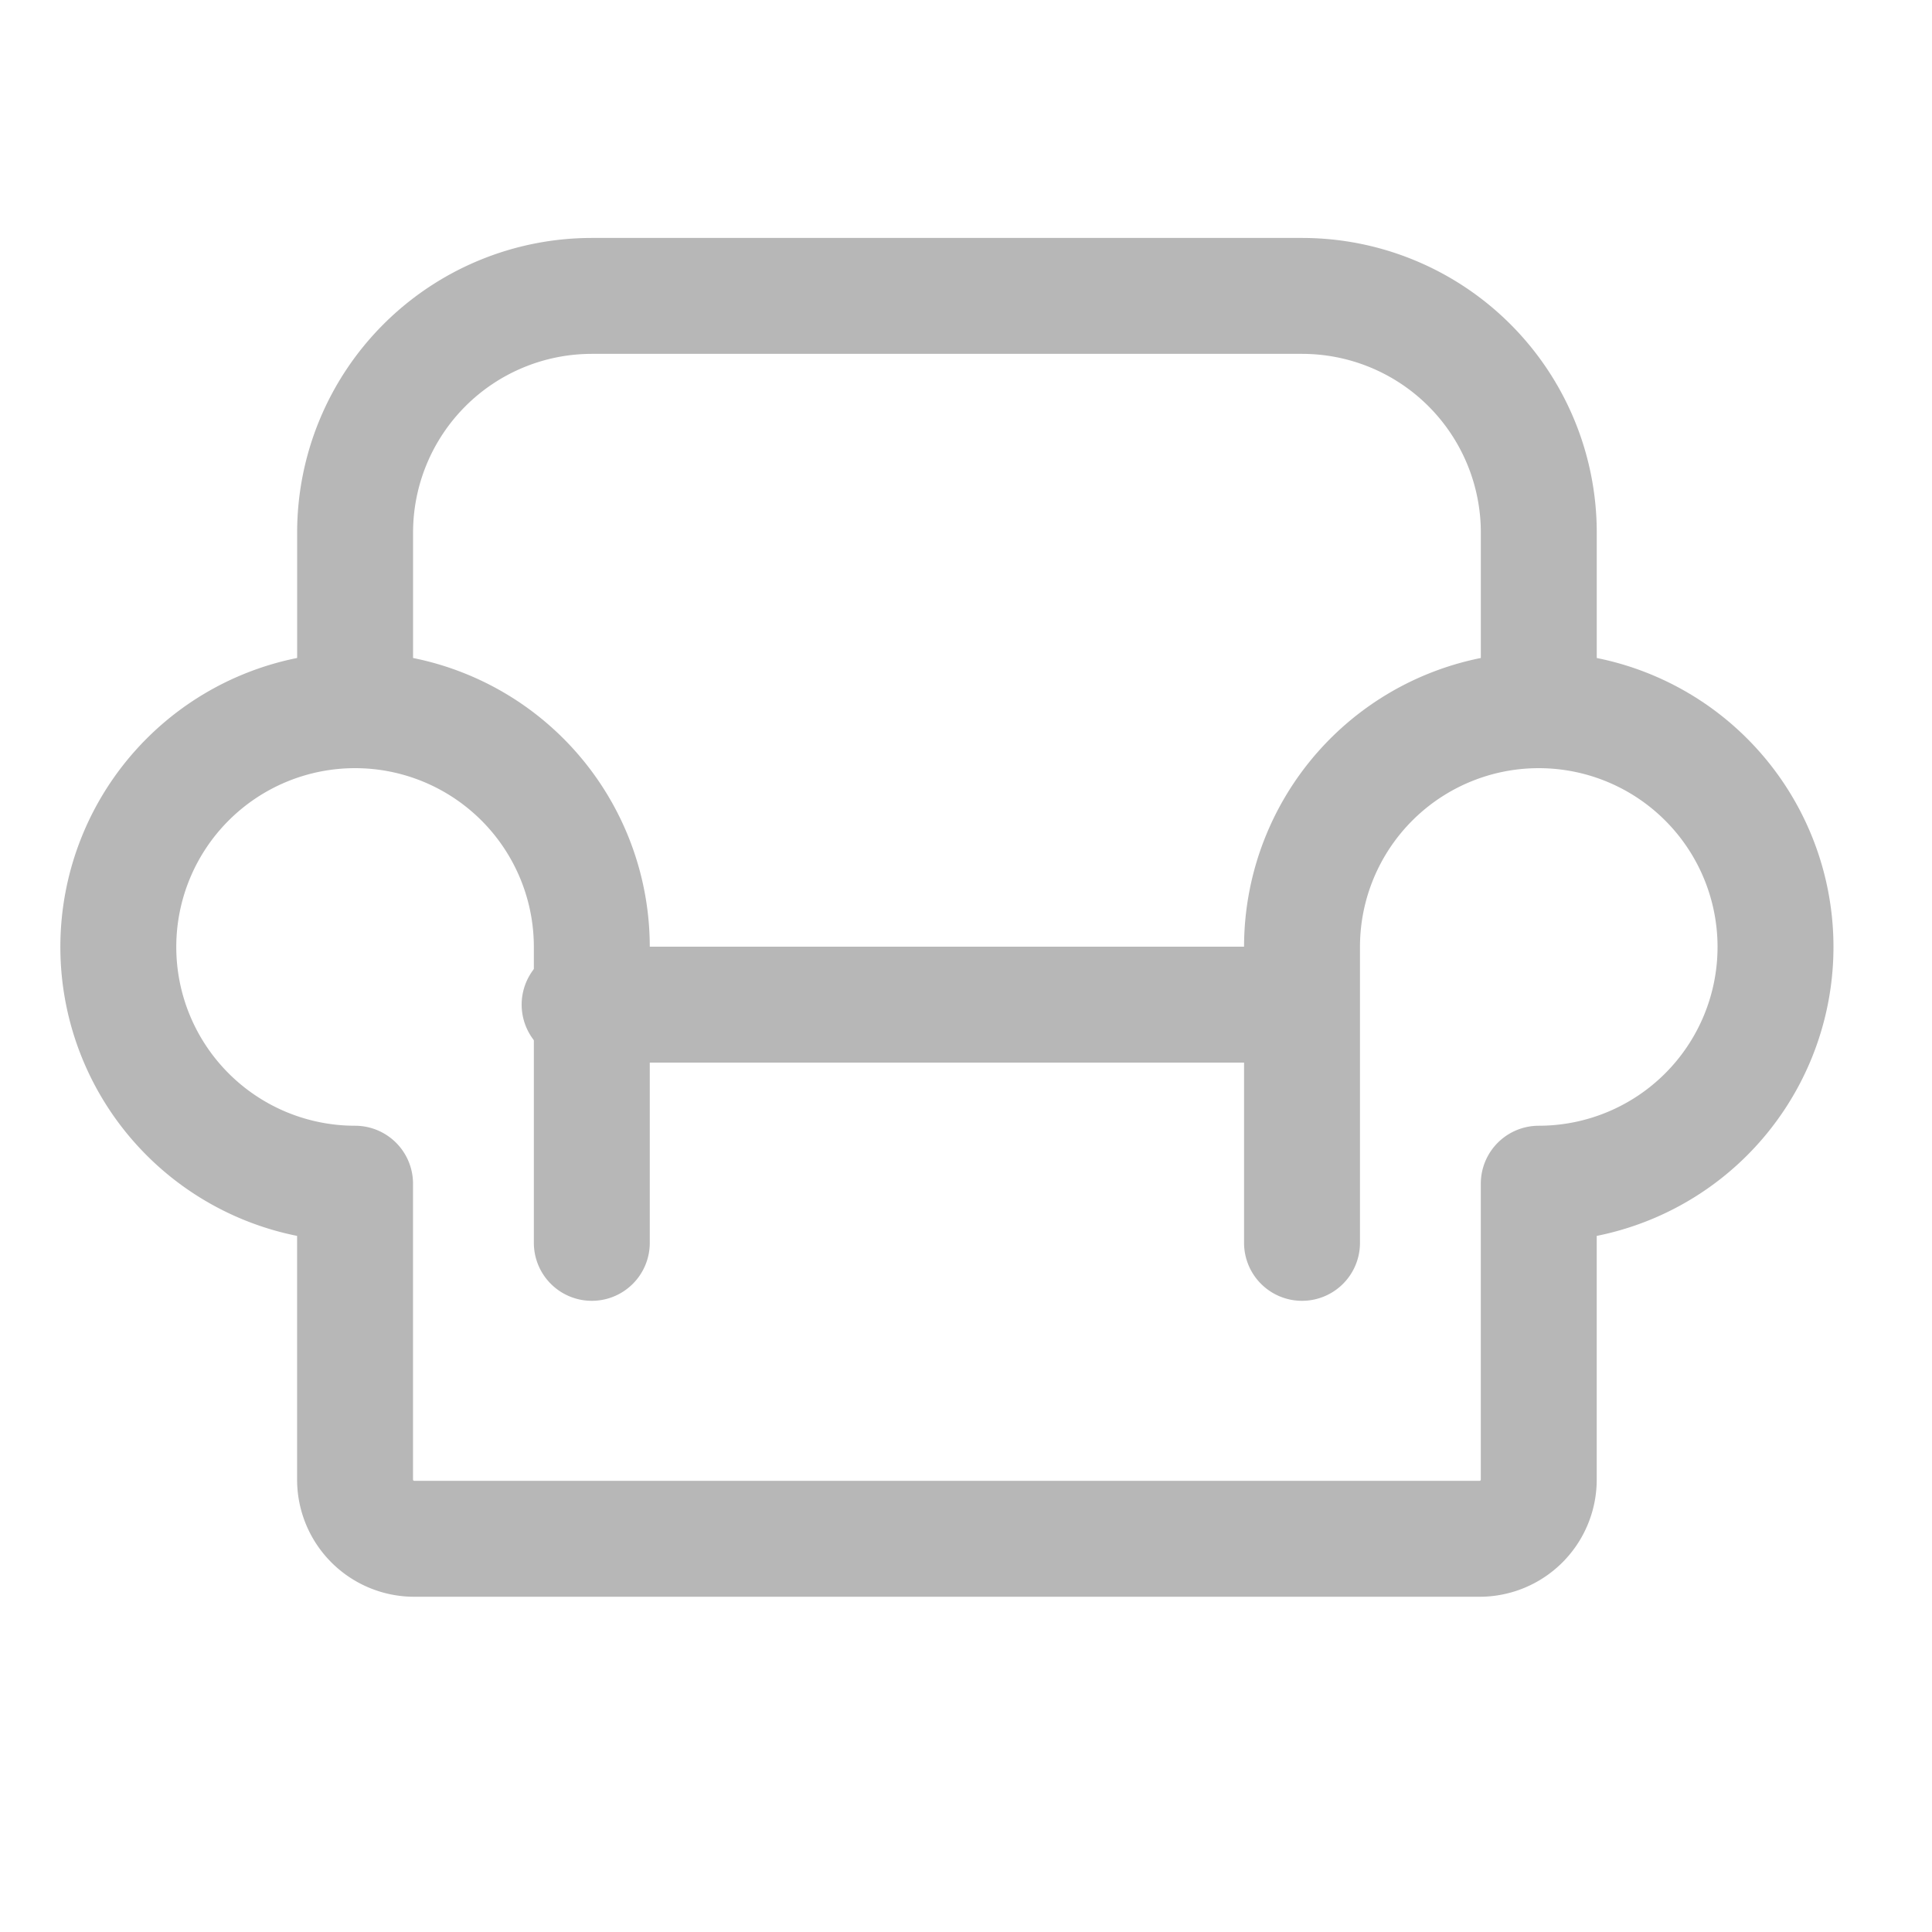
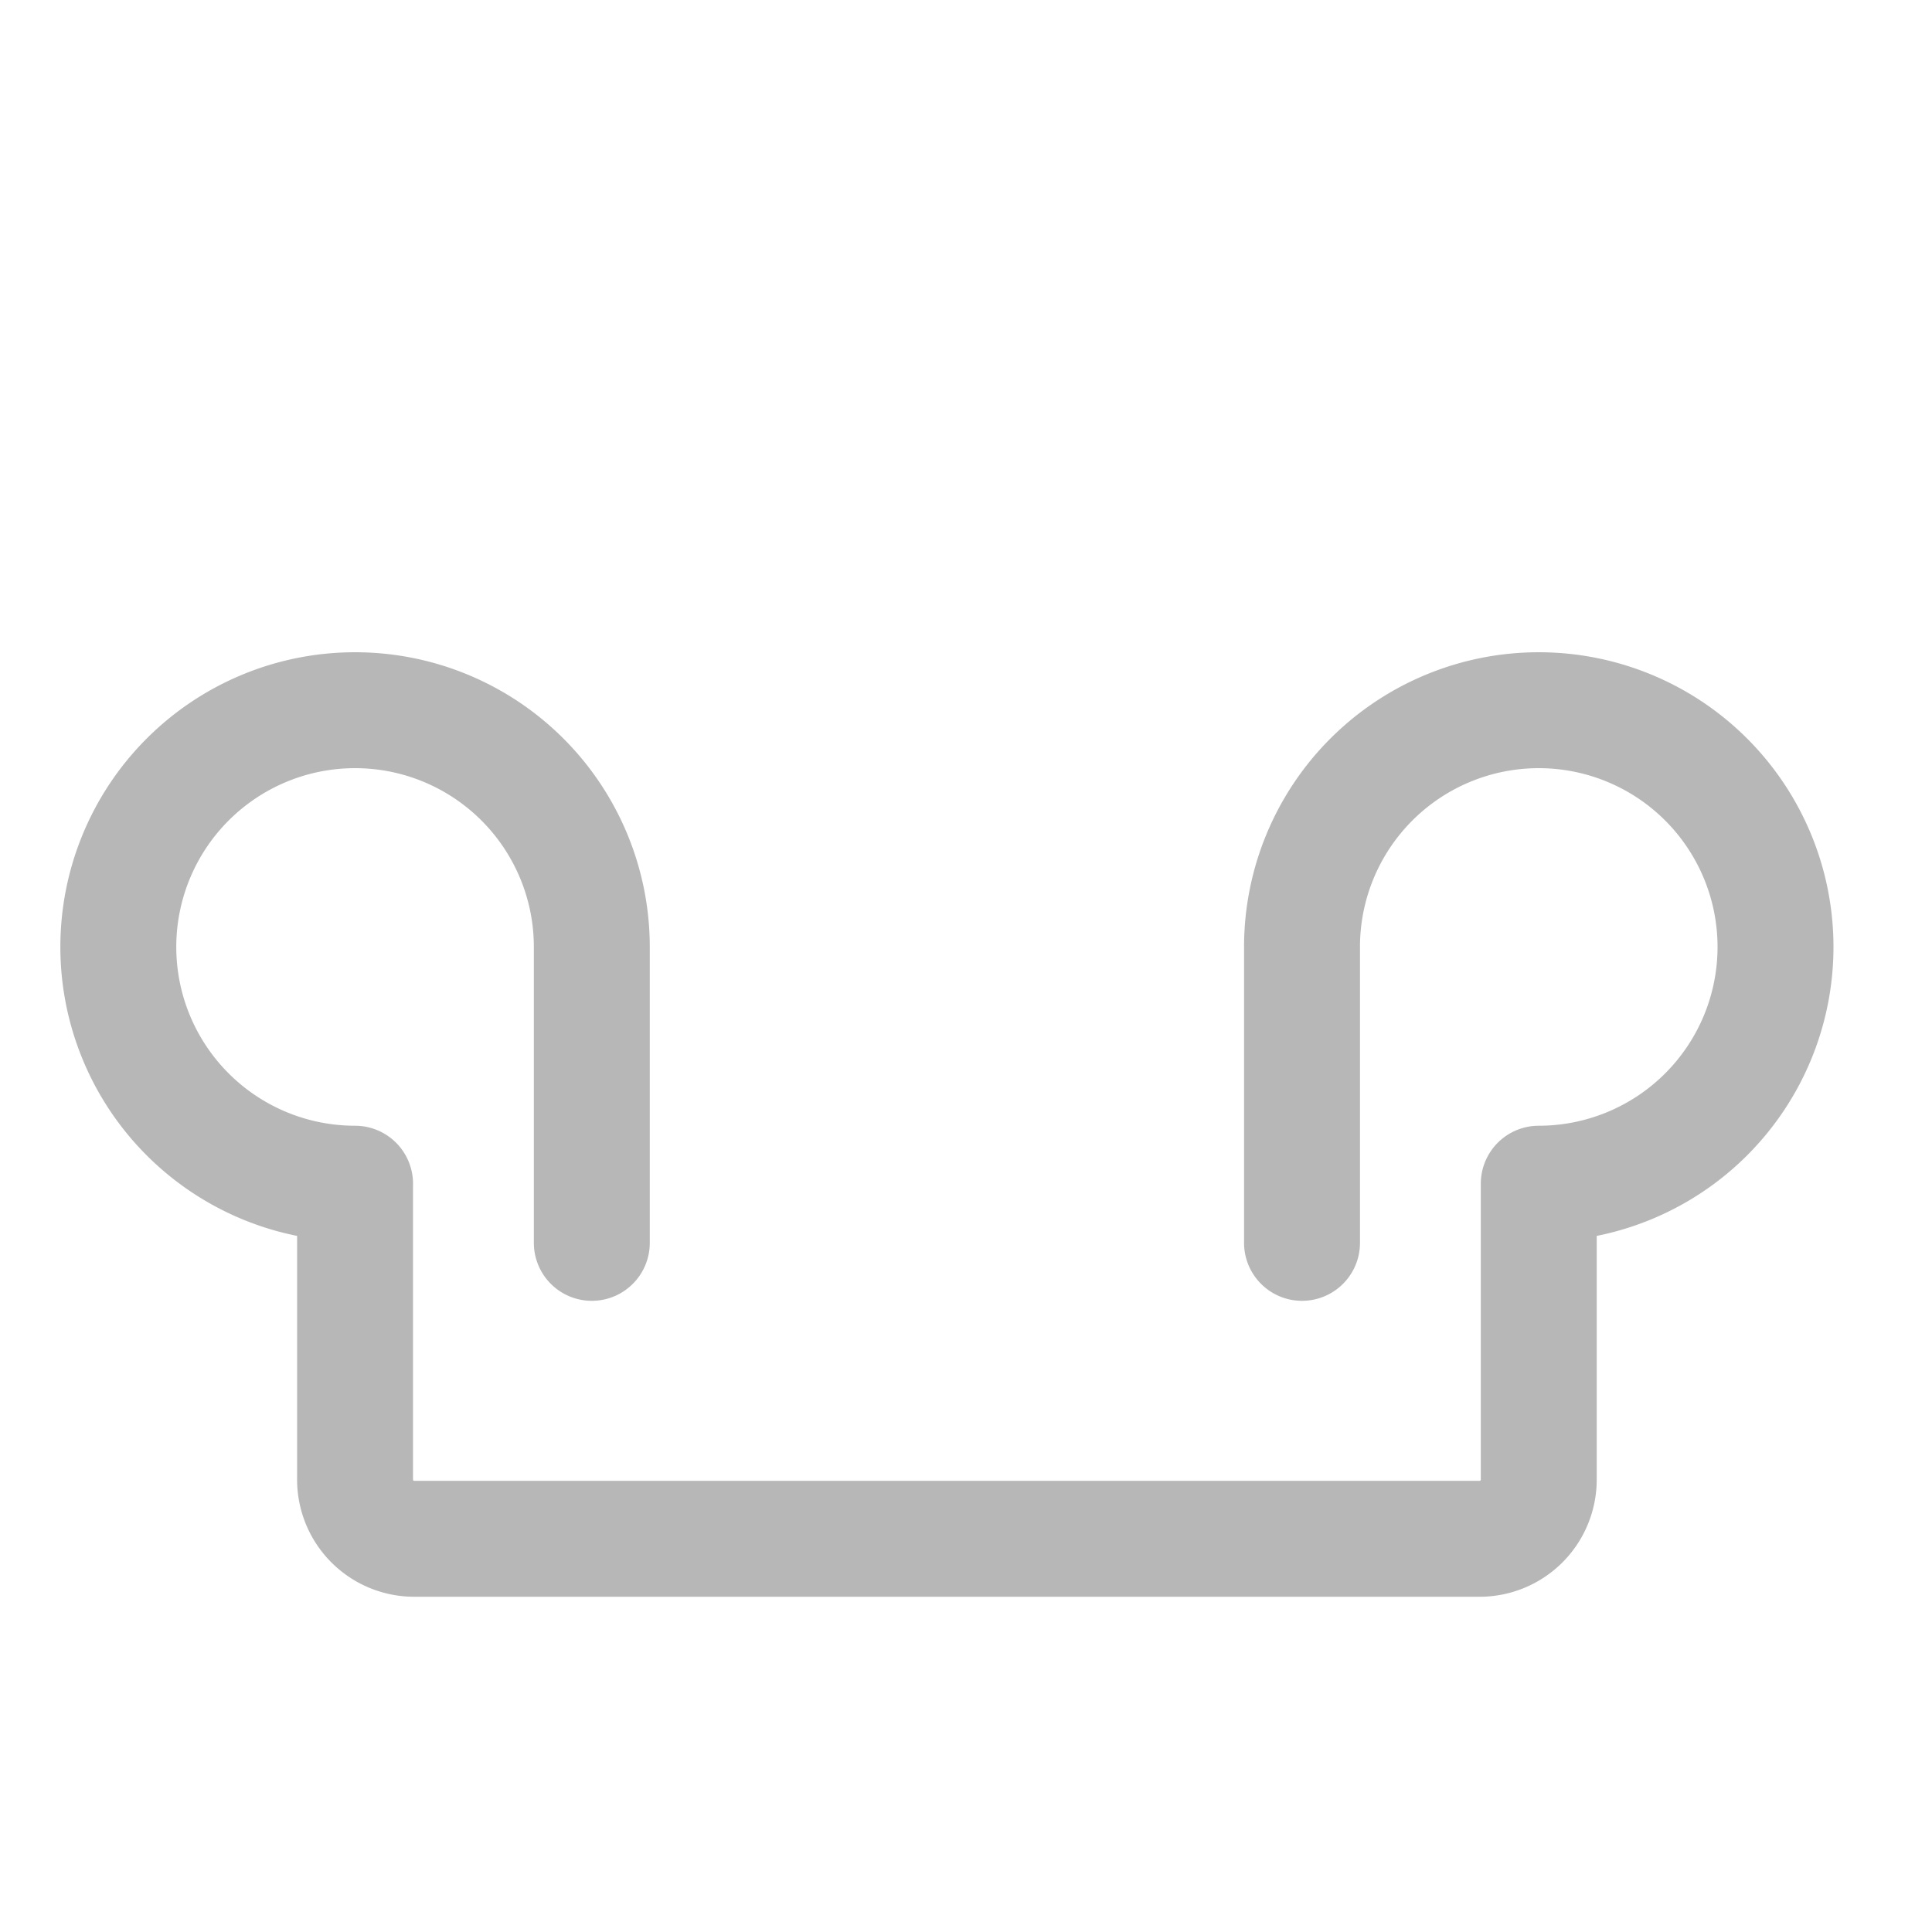
<svg xmlns="http://www.w3.org/2000/svg" id="Groupe_1887" data-name="Groupe 1887" width="50" height="50" viewBox="0 0 50 50">
  <rect id="Rectangle_699" data-name="Rectangle 699" width="50" height="50" fill="none" />
-   <line id="Ligne_63" data-name="Ligne 63" x2="18" transform="translate(15 26)" fill="none" stroke="#b7b7b7" stroke-linecap="round" stroke-linejoin="round" stroke-width="3" />
-   <path id="Tracé_1008" data-name="Tracé 1008" d="M48,50.722V46.127A6.127,6.127,0,0,1,54.127,40h18.38a6.127,6.127,0,0,1,6.127,6.127v4.595" transform="translate(-38.81 -32.342)" fill="none" stroke="#b7b7b7" stroke-linecap="round" stroke-linejoin="round" stroke-width="3" />
  <path id="Tracé_1009" data-name="Tracé 1009" d="M28.253,109.785v-7.658a6.127,6.127,0,1,0-6.127,6.127v7.658a1.532,1.532,0,0,0,1.532,1.532h27.57a1.532,1.532,0,0,0,1.532-1.532v-7.658a6.127,6.127,0,1,0-6.127-6.127v7.658" transform="translate(-12.937 -77.62)" fill="none" stroke="#b7b7b7" stroke-linecap="round" stroke-linejoin="round" stroke-width="3" />
</svg>